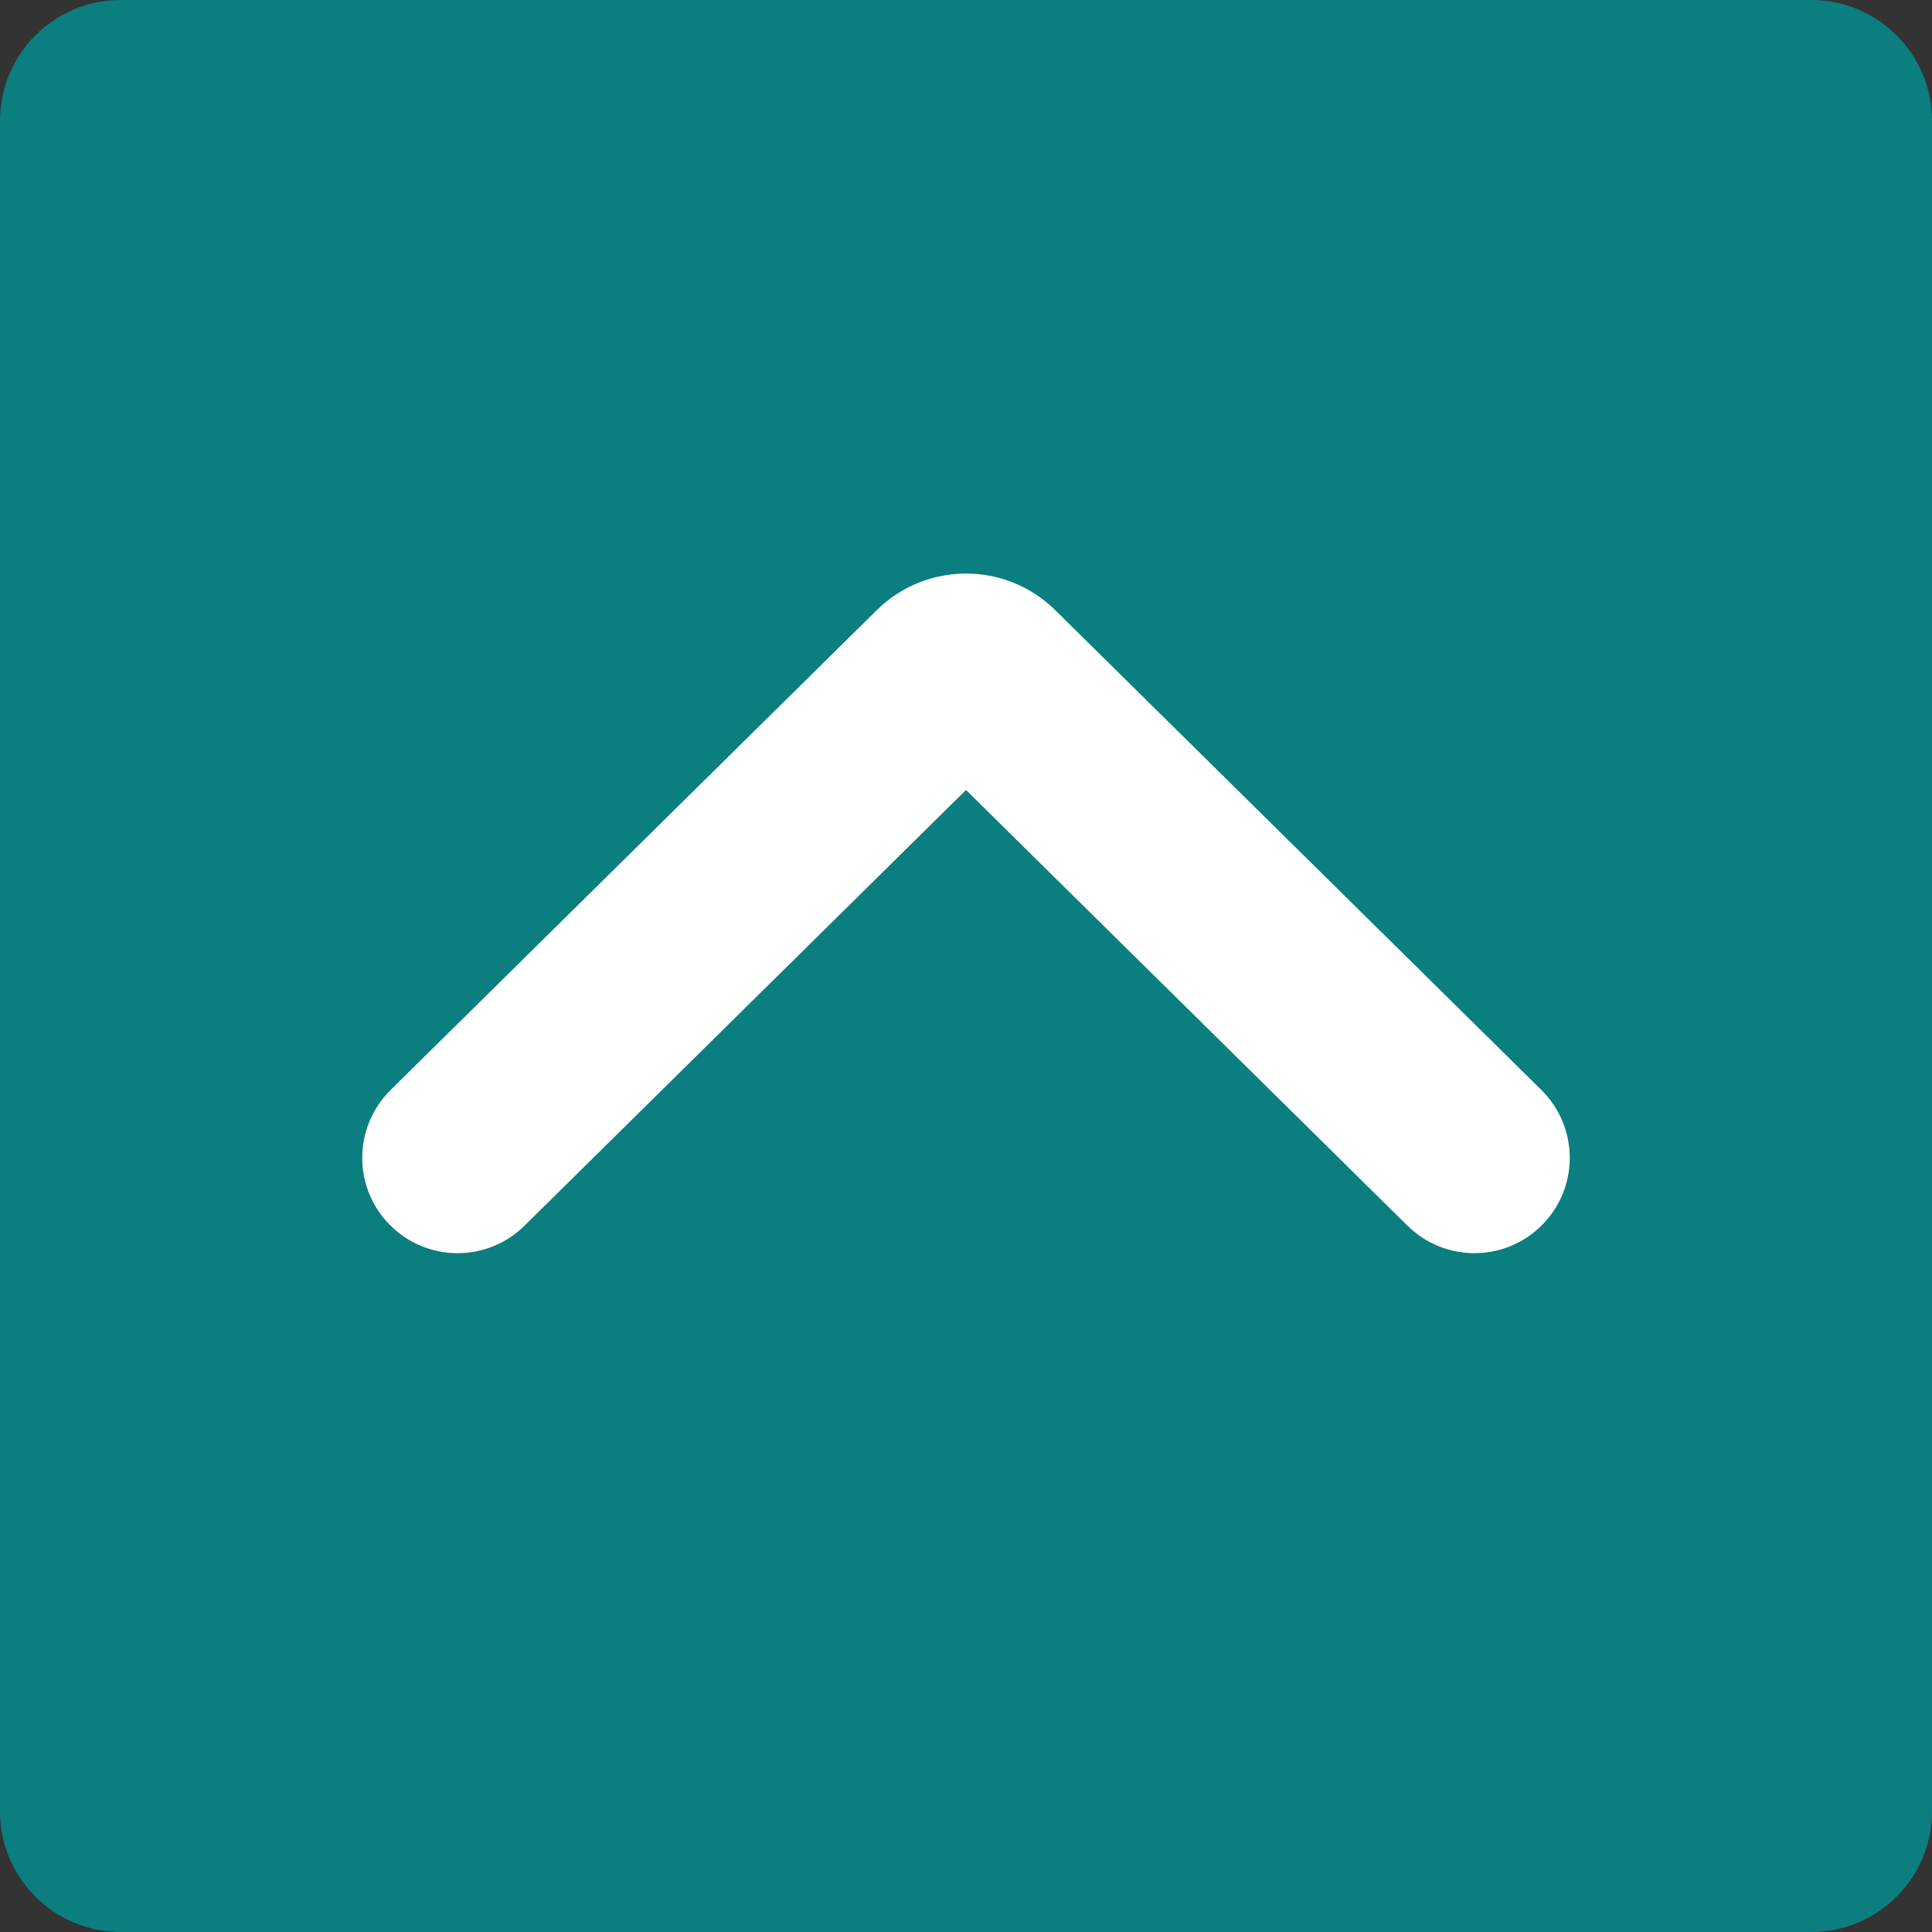
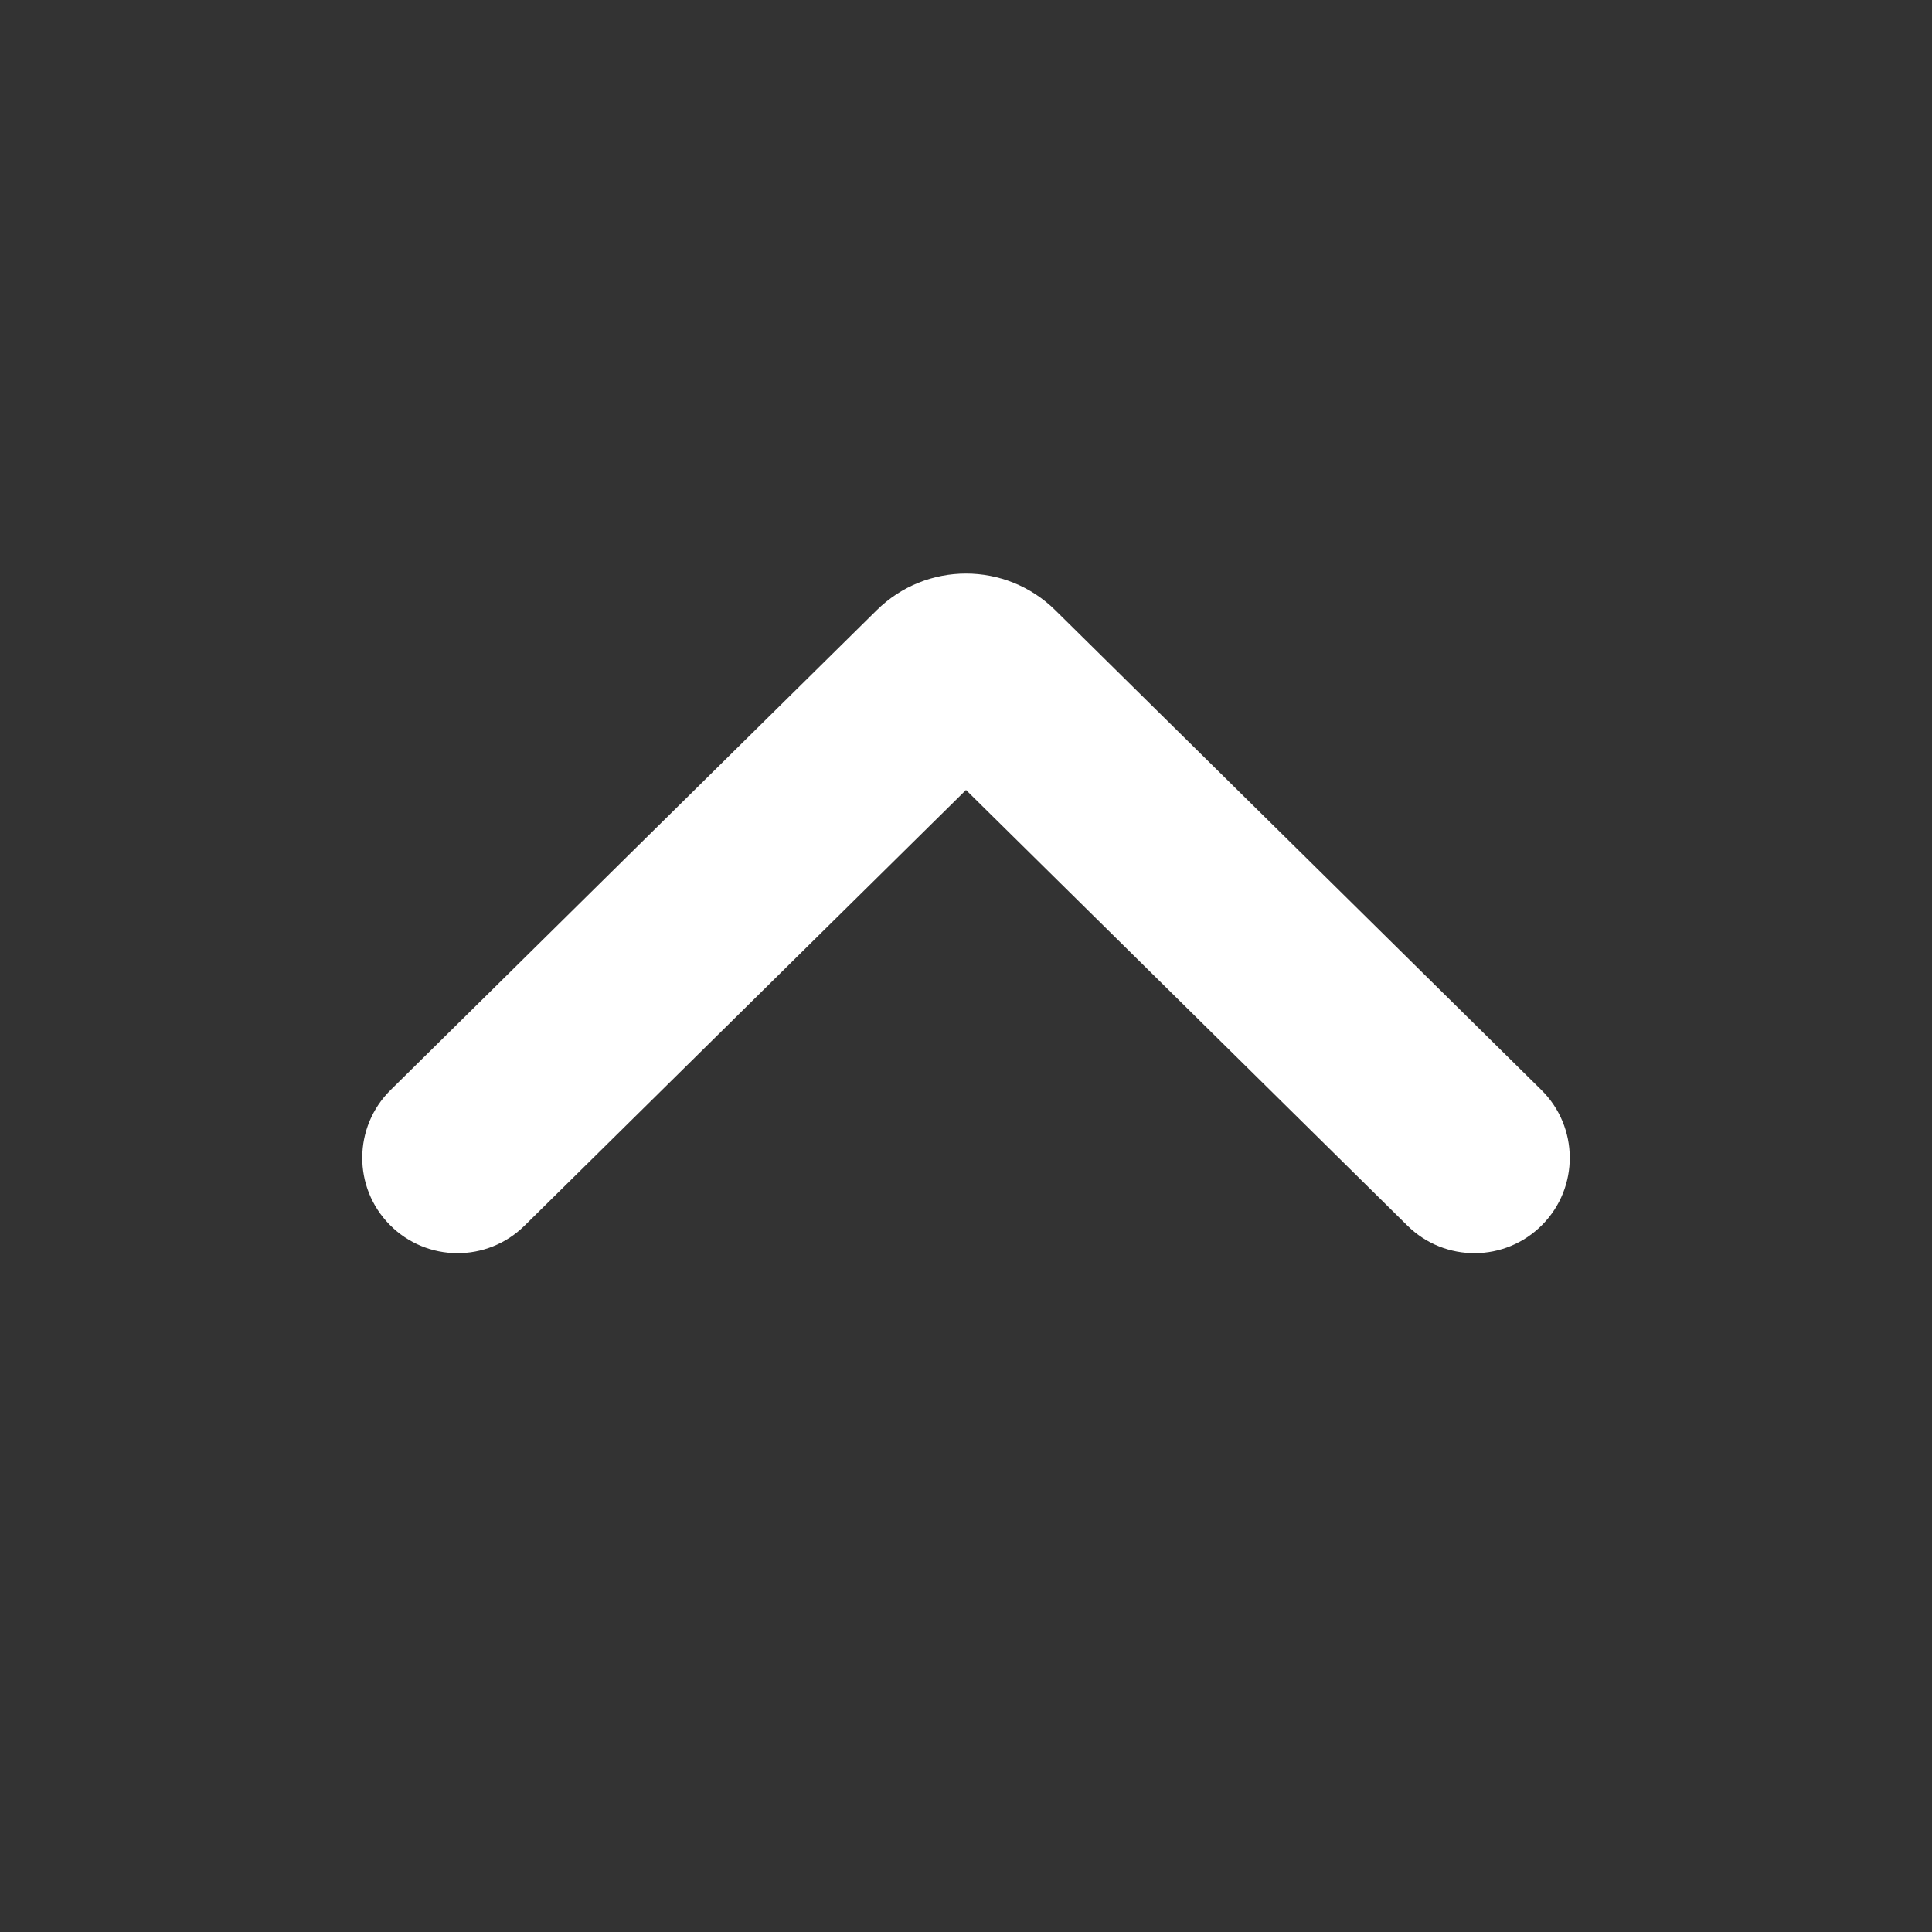
<svg xmlns="http://www.w3.org/2000/svg" width="64" height="64" viewBox="0 0 64 64" fill="none">
  <rect x="0" y="0" width="64" height="64" fill="#333333" stroke="none" />
-   <path d="M0 4C0 1.791 1.791 0 4 0H60C62.209 0 64 1.791 64 4V60C64 62.209 62.209 64 60 64H4C1.791 64 0 62.209 0 60V4Z" fill="#0B7E7F" />
  <path fill-rule="evenodd" clip-rule="evenodd" d="M32 26.169L46.624 40.602C47.865 41.828 49.864 41.815 51.09 40.573C52.315 39.332 52.302 37.333 51.06 36.107L34.958 20.214C33.318 18.595 30.682 18.595 29.042 20.214L12.94 36.107C11.698 37.333 11.685 39.332 12.91 40.573C14.136 41.815 16.135 41.828 17.376 40.602L32 26.169Z" fill="white" />
</svg>